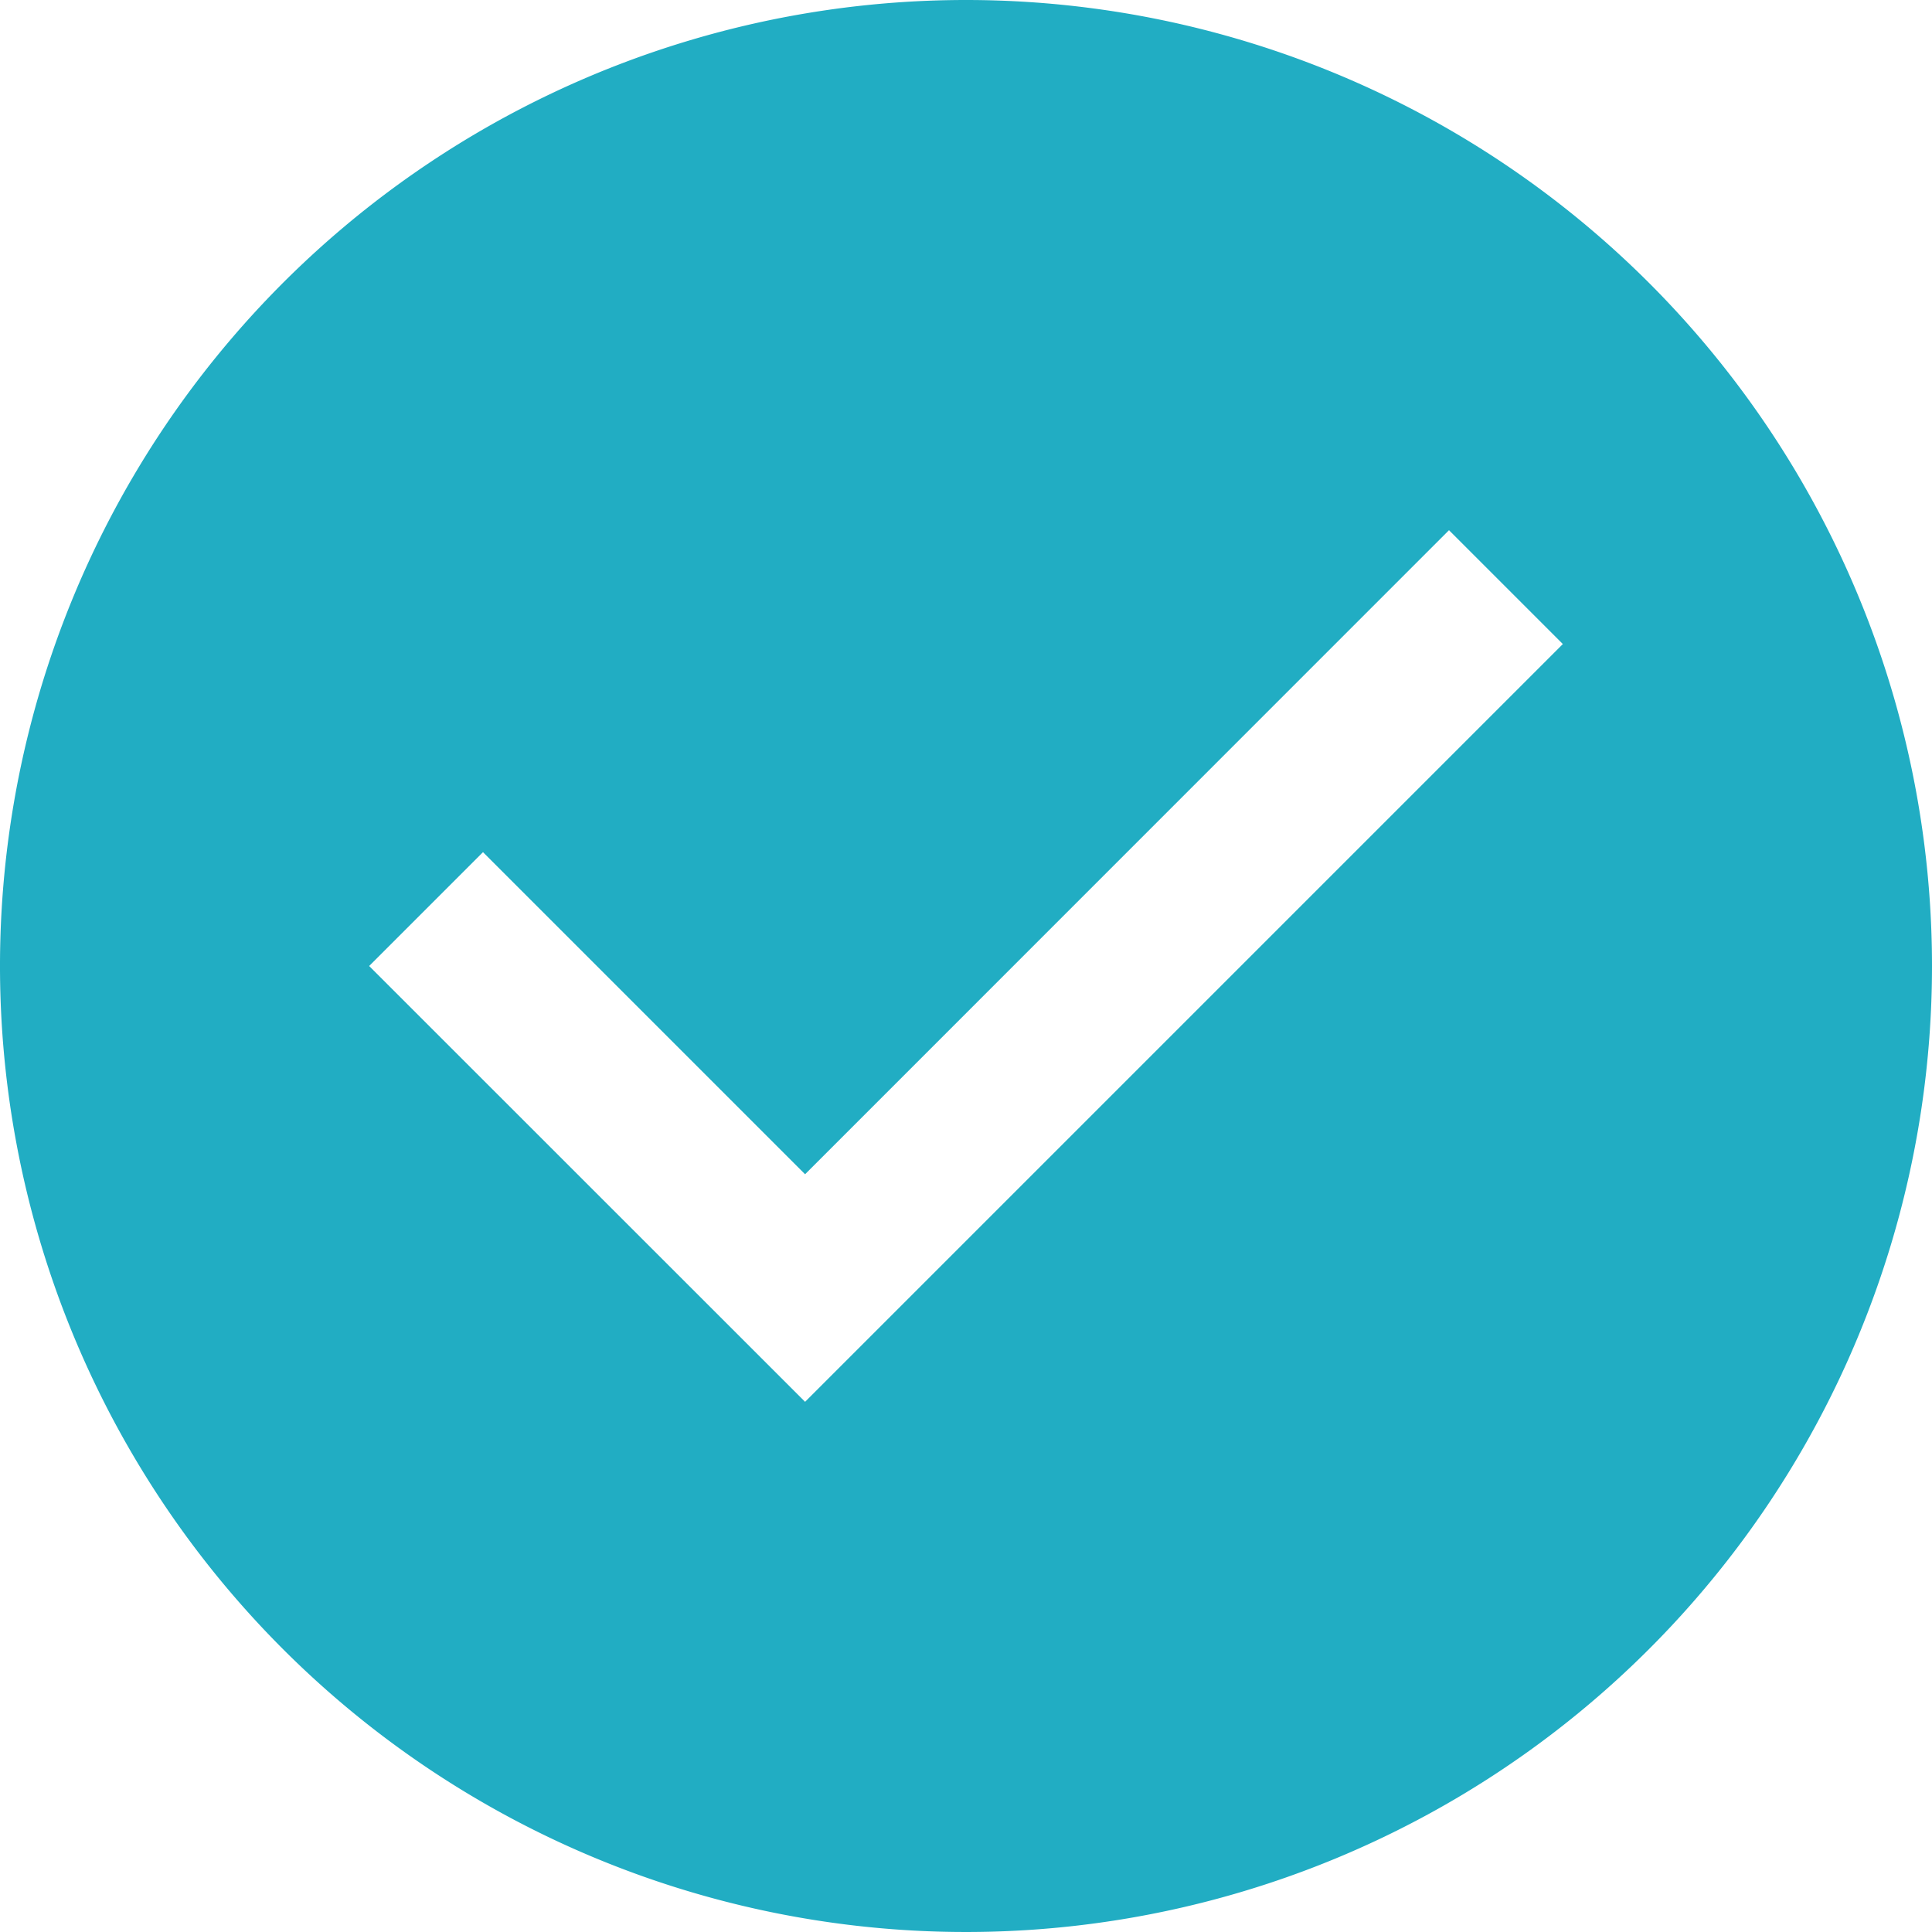
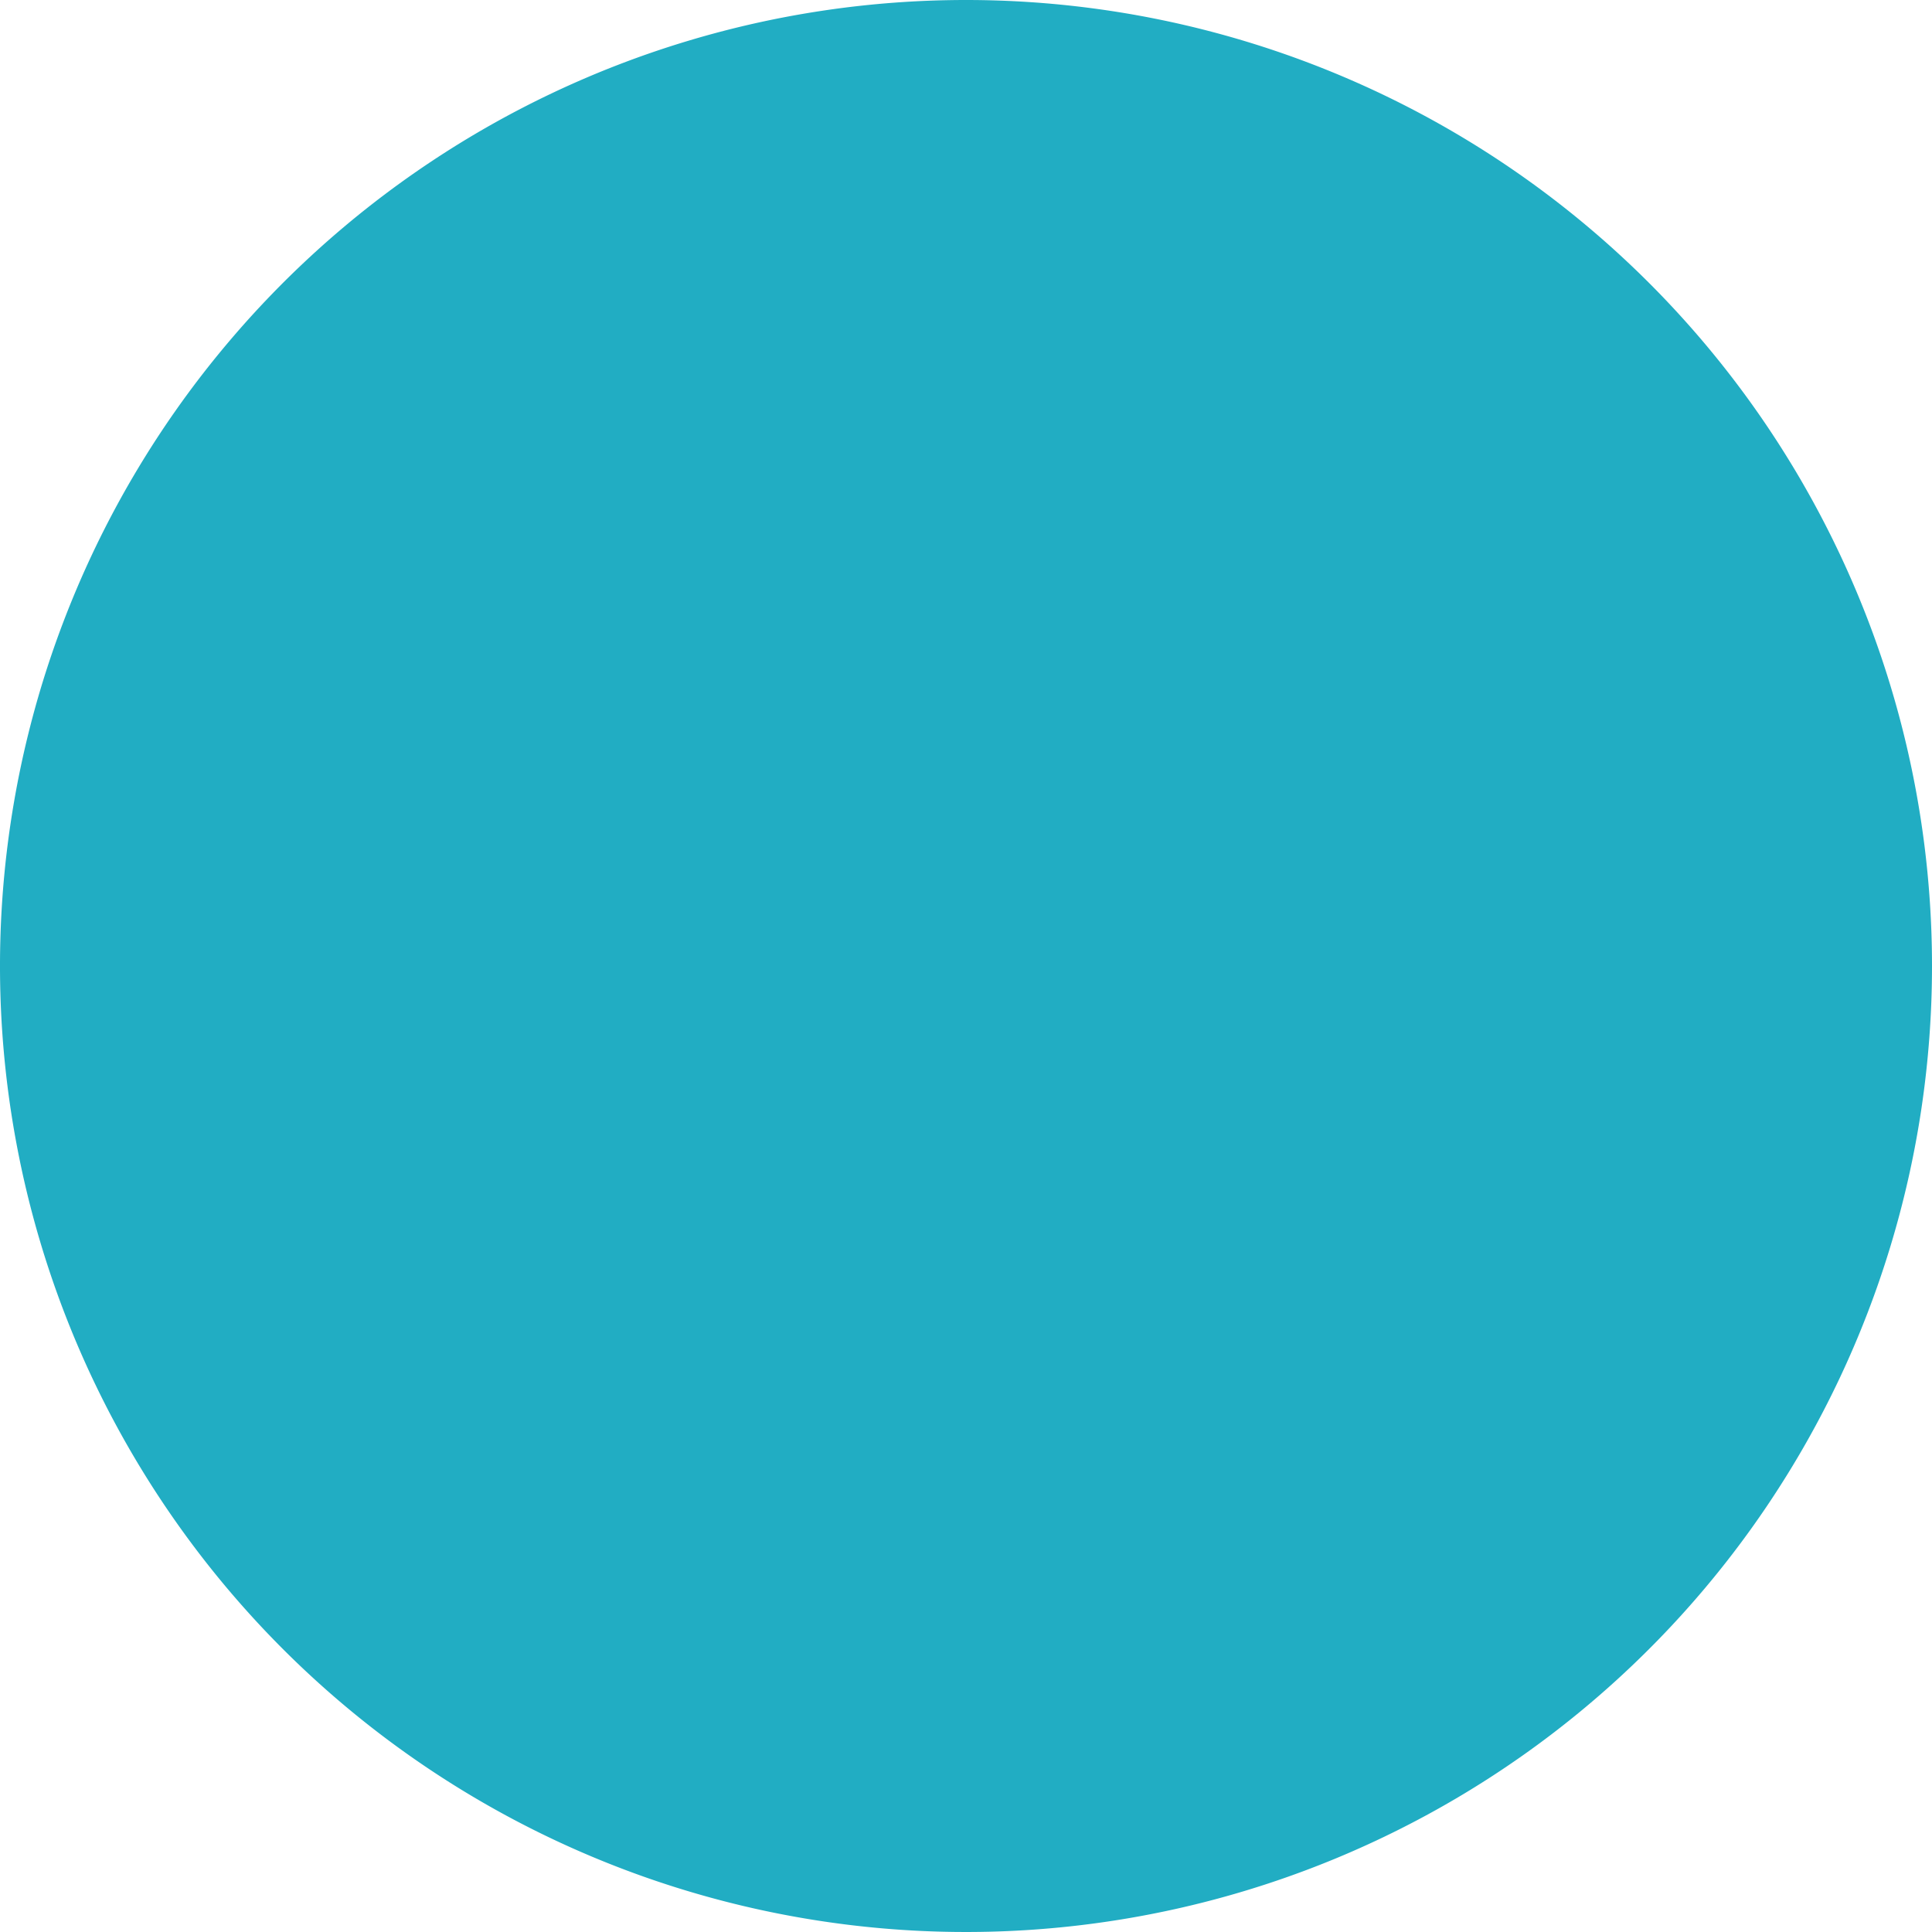
<svg xmlns="http://www.w3.org/2000/svg" width="14" height="14" viewBox="0 0 14 14">
-   <path id="Tick-fill-lightblue" d="M7,0a7,7,0,1,0,7,7A7,7,0,0,0,7,0ZM5.834,10.158,2.675,7,3.5,6.175,5.834,8.509,10.5,3.842l.825.825Z" fill="#21adc3" />
+   <path id="Tick-fill-lightblue" d="M7,0a7,7,0,1,0,7,7A7,7,0,0,0,7,0Zl.825.825Z" fill="#21adc3" />
</svg>